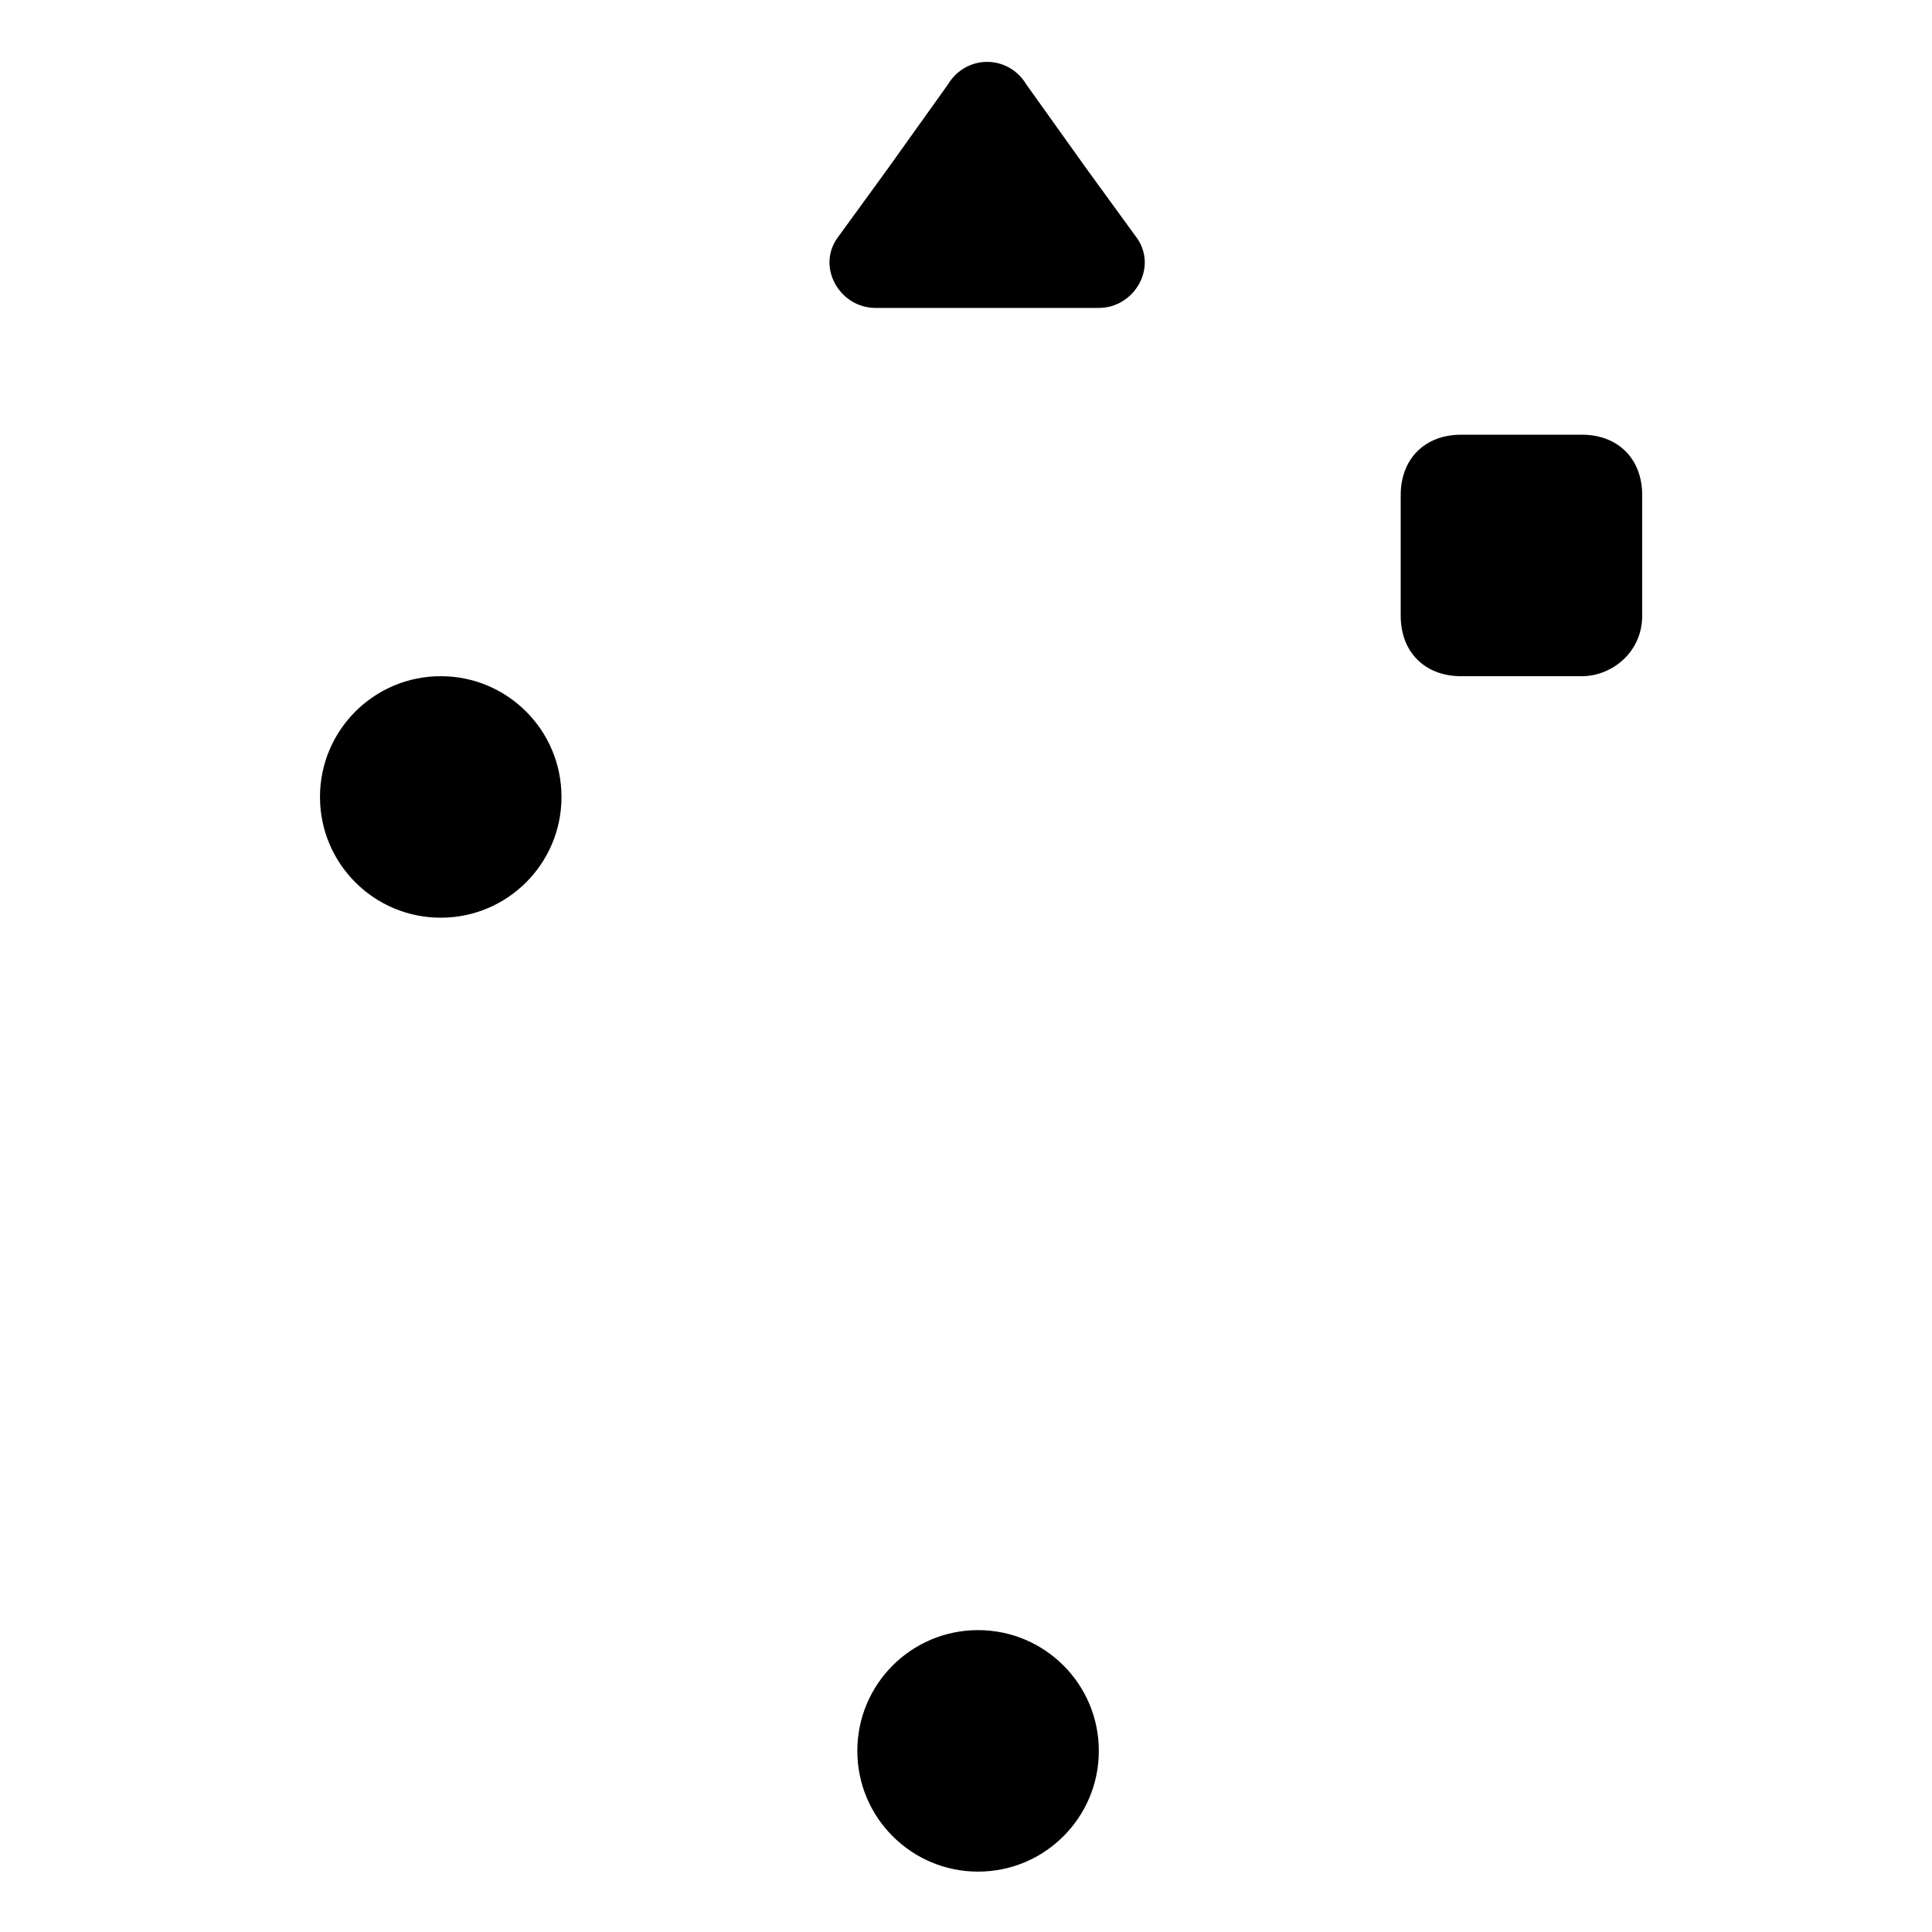
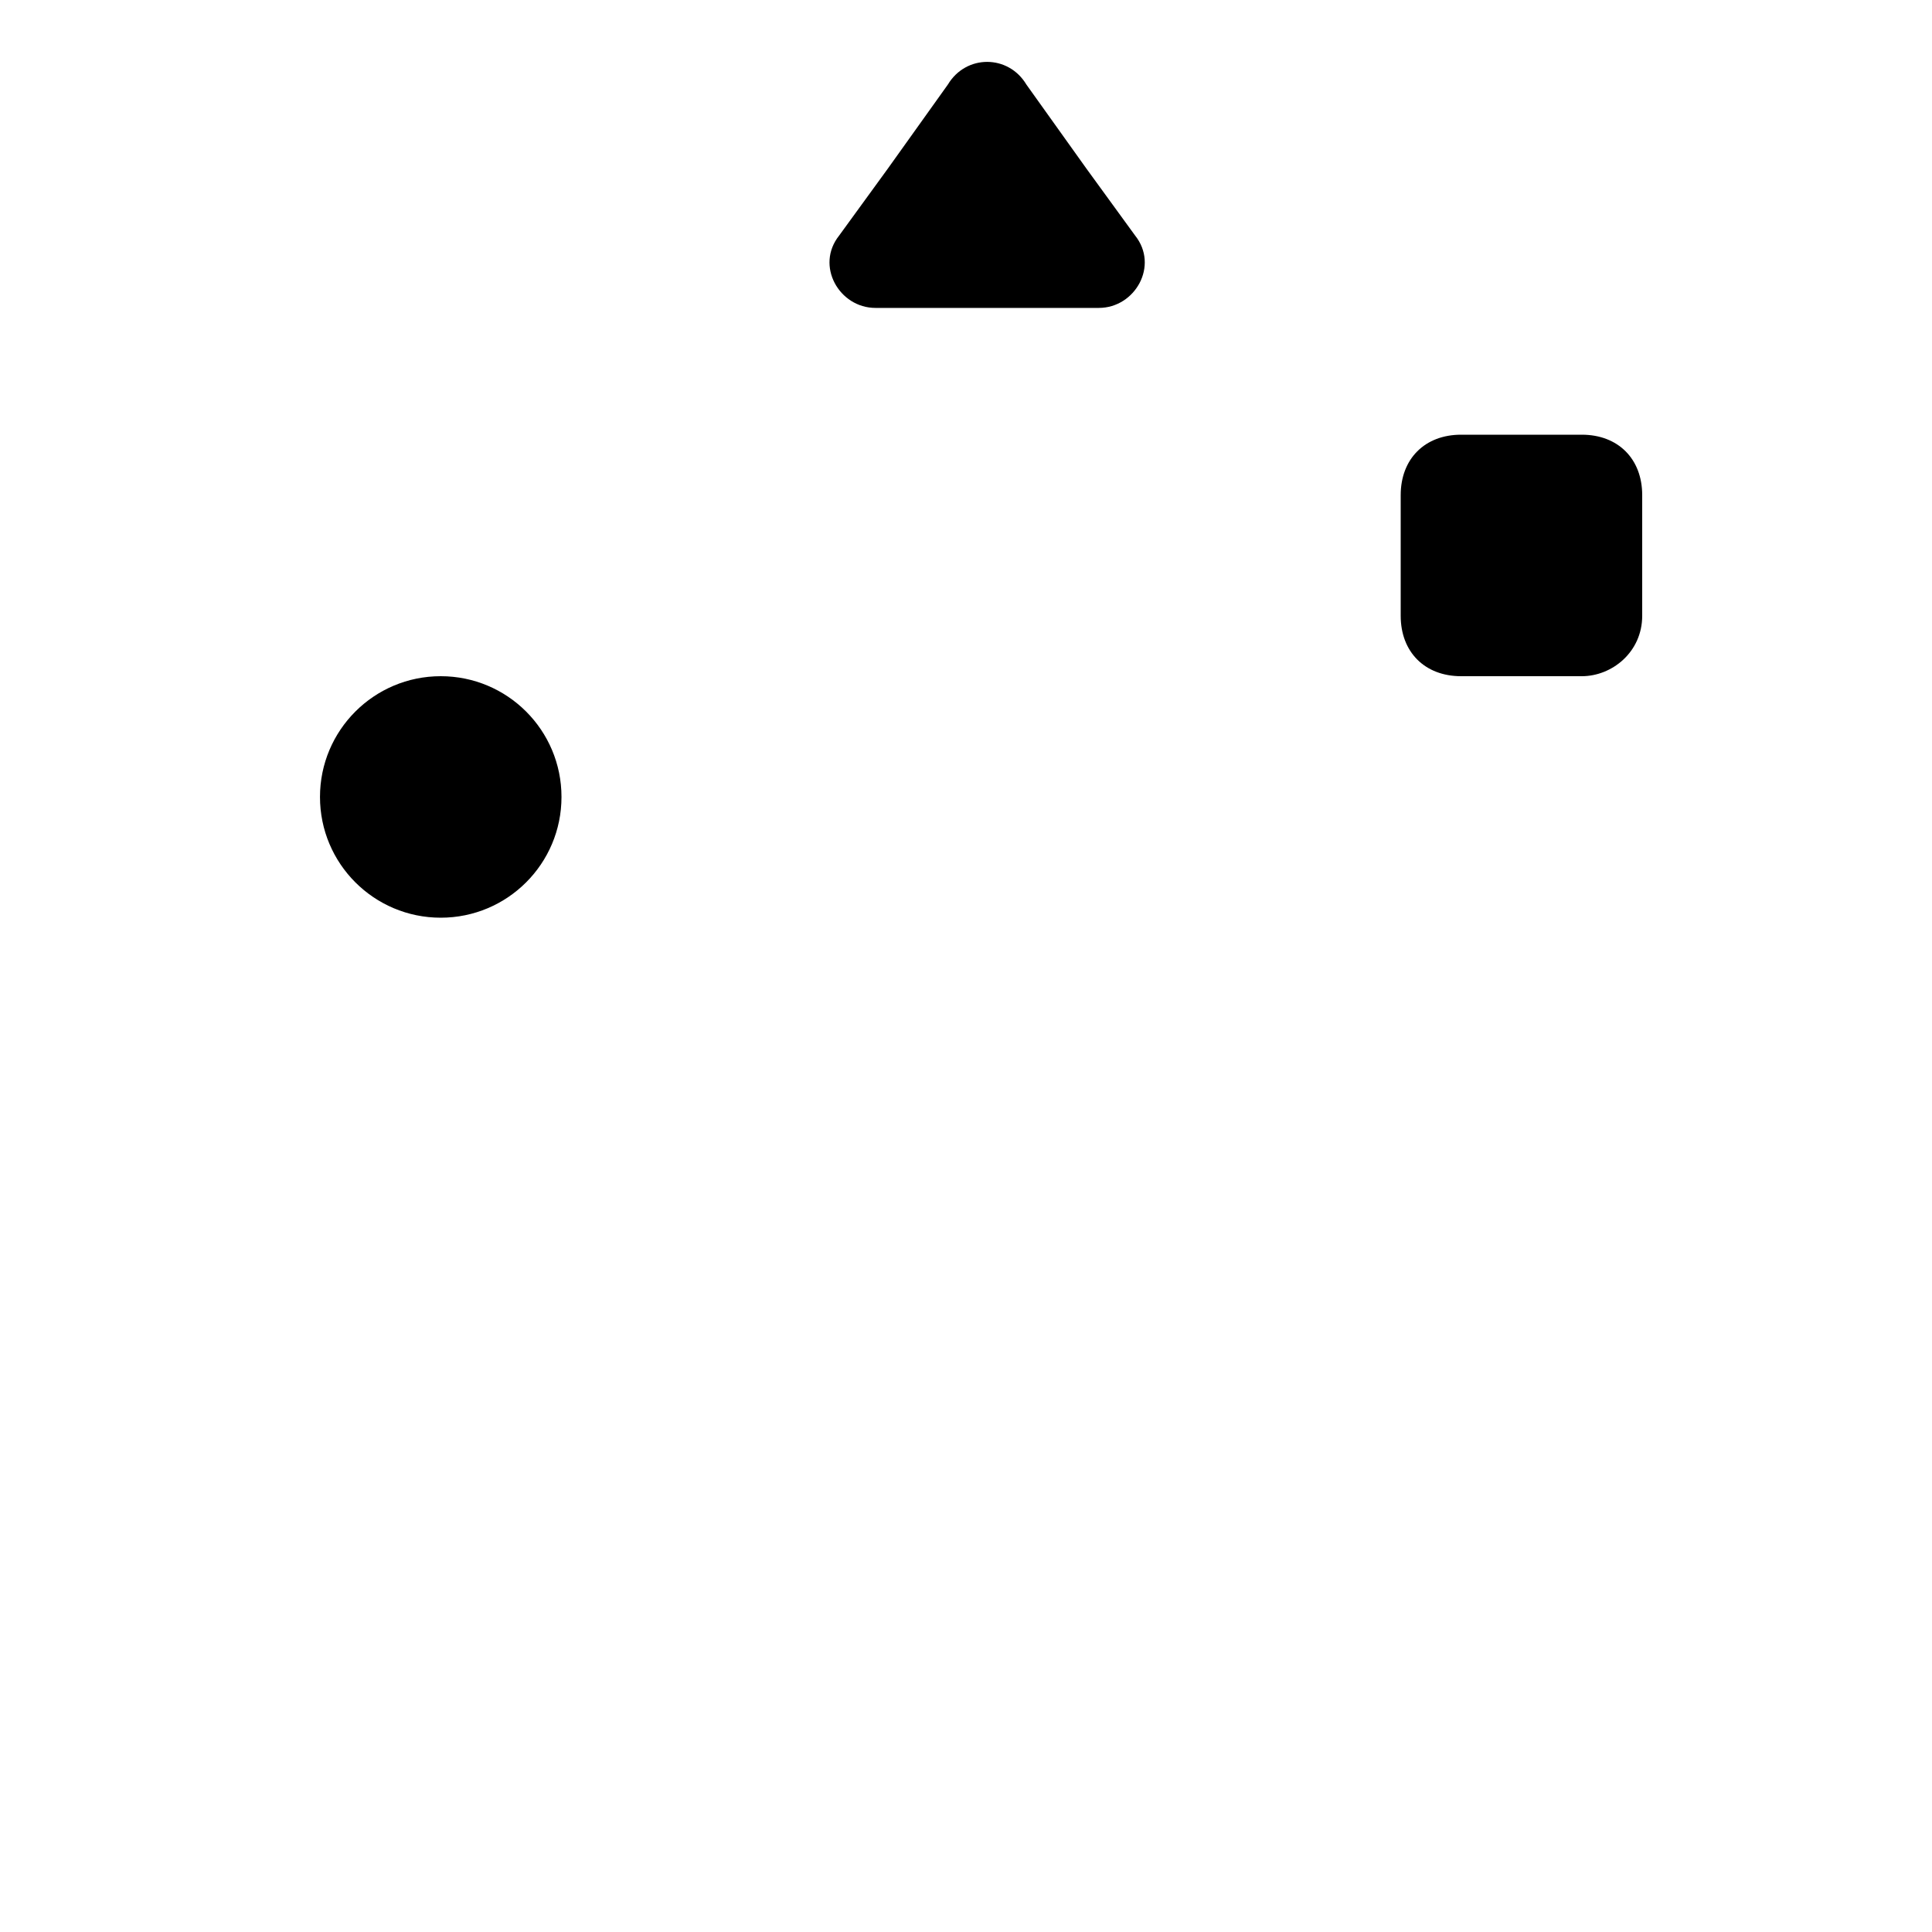
<svg xmlns="http://www.w3.org/2000/svg" width="32" height="32" viewBox="0 0 32 32">
-   <path d="M16.2 31C17.305 31 18.2 30.104 18.2 29C18.2 27.895 17.305 27 16.2 27C15.095 27 14.2 27.895 14.2 29C14.2 30.104 15.095 31 16.2 31Z" stroke-miterlimit="10" stroke-linejoin="round" />
  <path d="M16.2 29.5V1.7" fill="none" stroke-miterlimit="10" stroke-linecap="round" stroke-linejoin="round" />
  <path d="M26.2 11.2H24.2C23.6 11.2 23.2 10.8 23.2 10.2V8.2C23.2 7.6 23.6 7.2 24.2 7.2H26.2C26.8 7.2 27.2 7.6 27.2 8.2V10.2C27.2 10.8 26.7 11.2 26.2 11.2Z" stroke-miterlimit="10" stroke-linejoin="round" />
-   <path d="M25.2 8.8V16.5L16.5 21.6" fill="none" stroke-miterlimit="10" stroke-linecap="round" stroke-linejoin="round" />
-   <path d="M7.3 14.1V20.5L16.1 25.7" fill="none" stroke-miterlimit="10" stroke-linecap="round" stroke-linejoin="round" />
  <path d="M7.3 15.2C8.405 15.2 9.3 14.305 9.3 13.2C9.3 12.095 8.405 11.2 7.3 11.2C6.195 11.2 5.3 12.095 5.3 13.2C5.3 14.305 6.195 15.2 7.3 15.2Z" stroke-miterlimit="10" stroke-linejoin="round" />
  <path d="M16.2 5.1H14.5C13.9 5.1 13.5 4.4 13.9 3.9L14.7 2.8L15.7 1.4C16 0.9 16.7 0.9 17 1.4L18 2.8L18.8 3.9C19.2 4.4 18.8 5.1 18.2 5.1H16.2Z" stroke-miterlimit="10" stroke-linejoin="round" />
</svg>